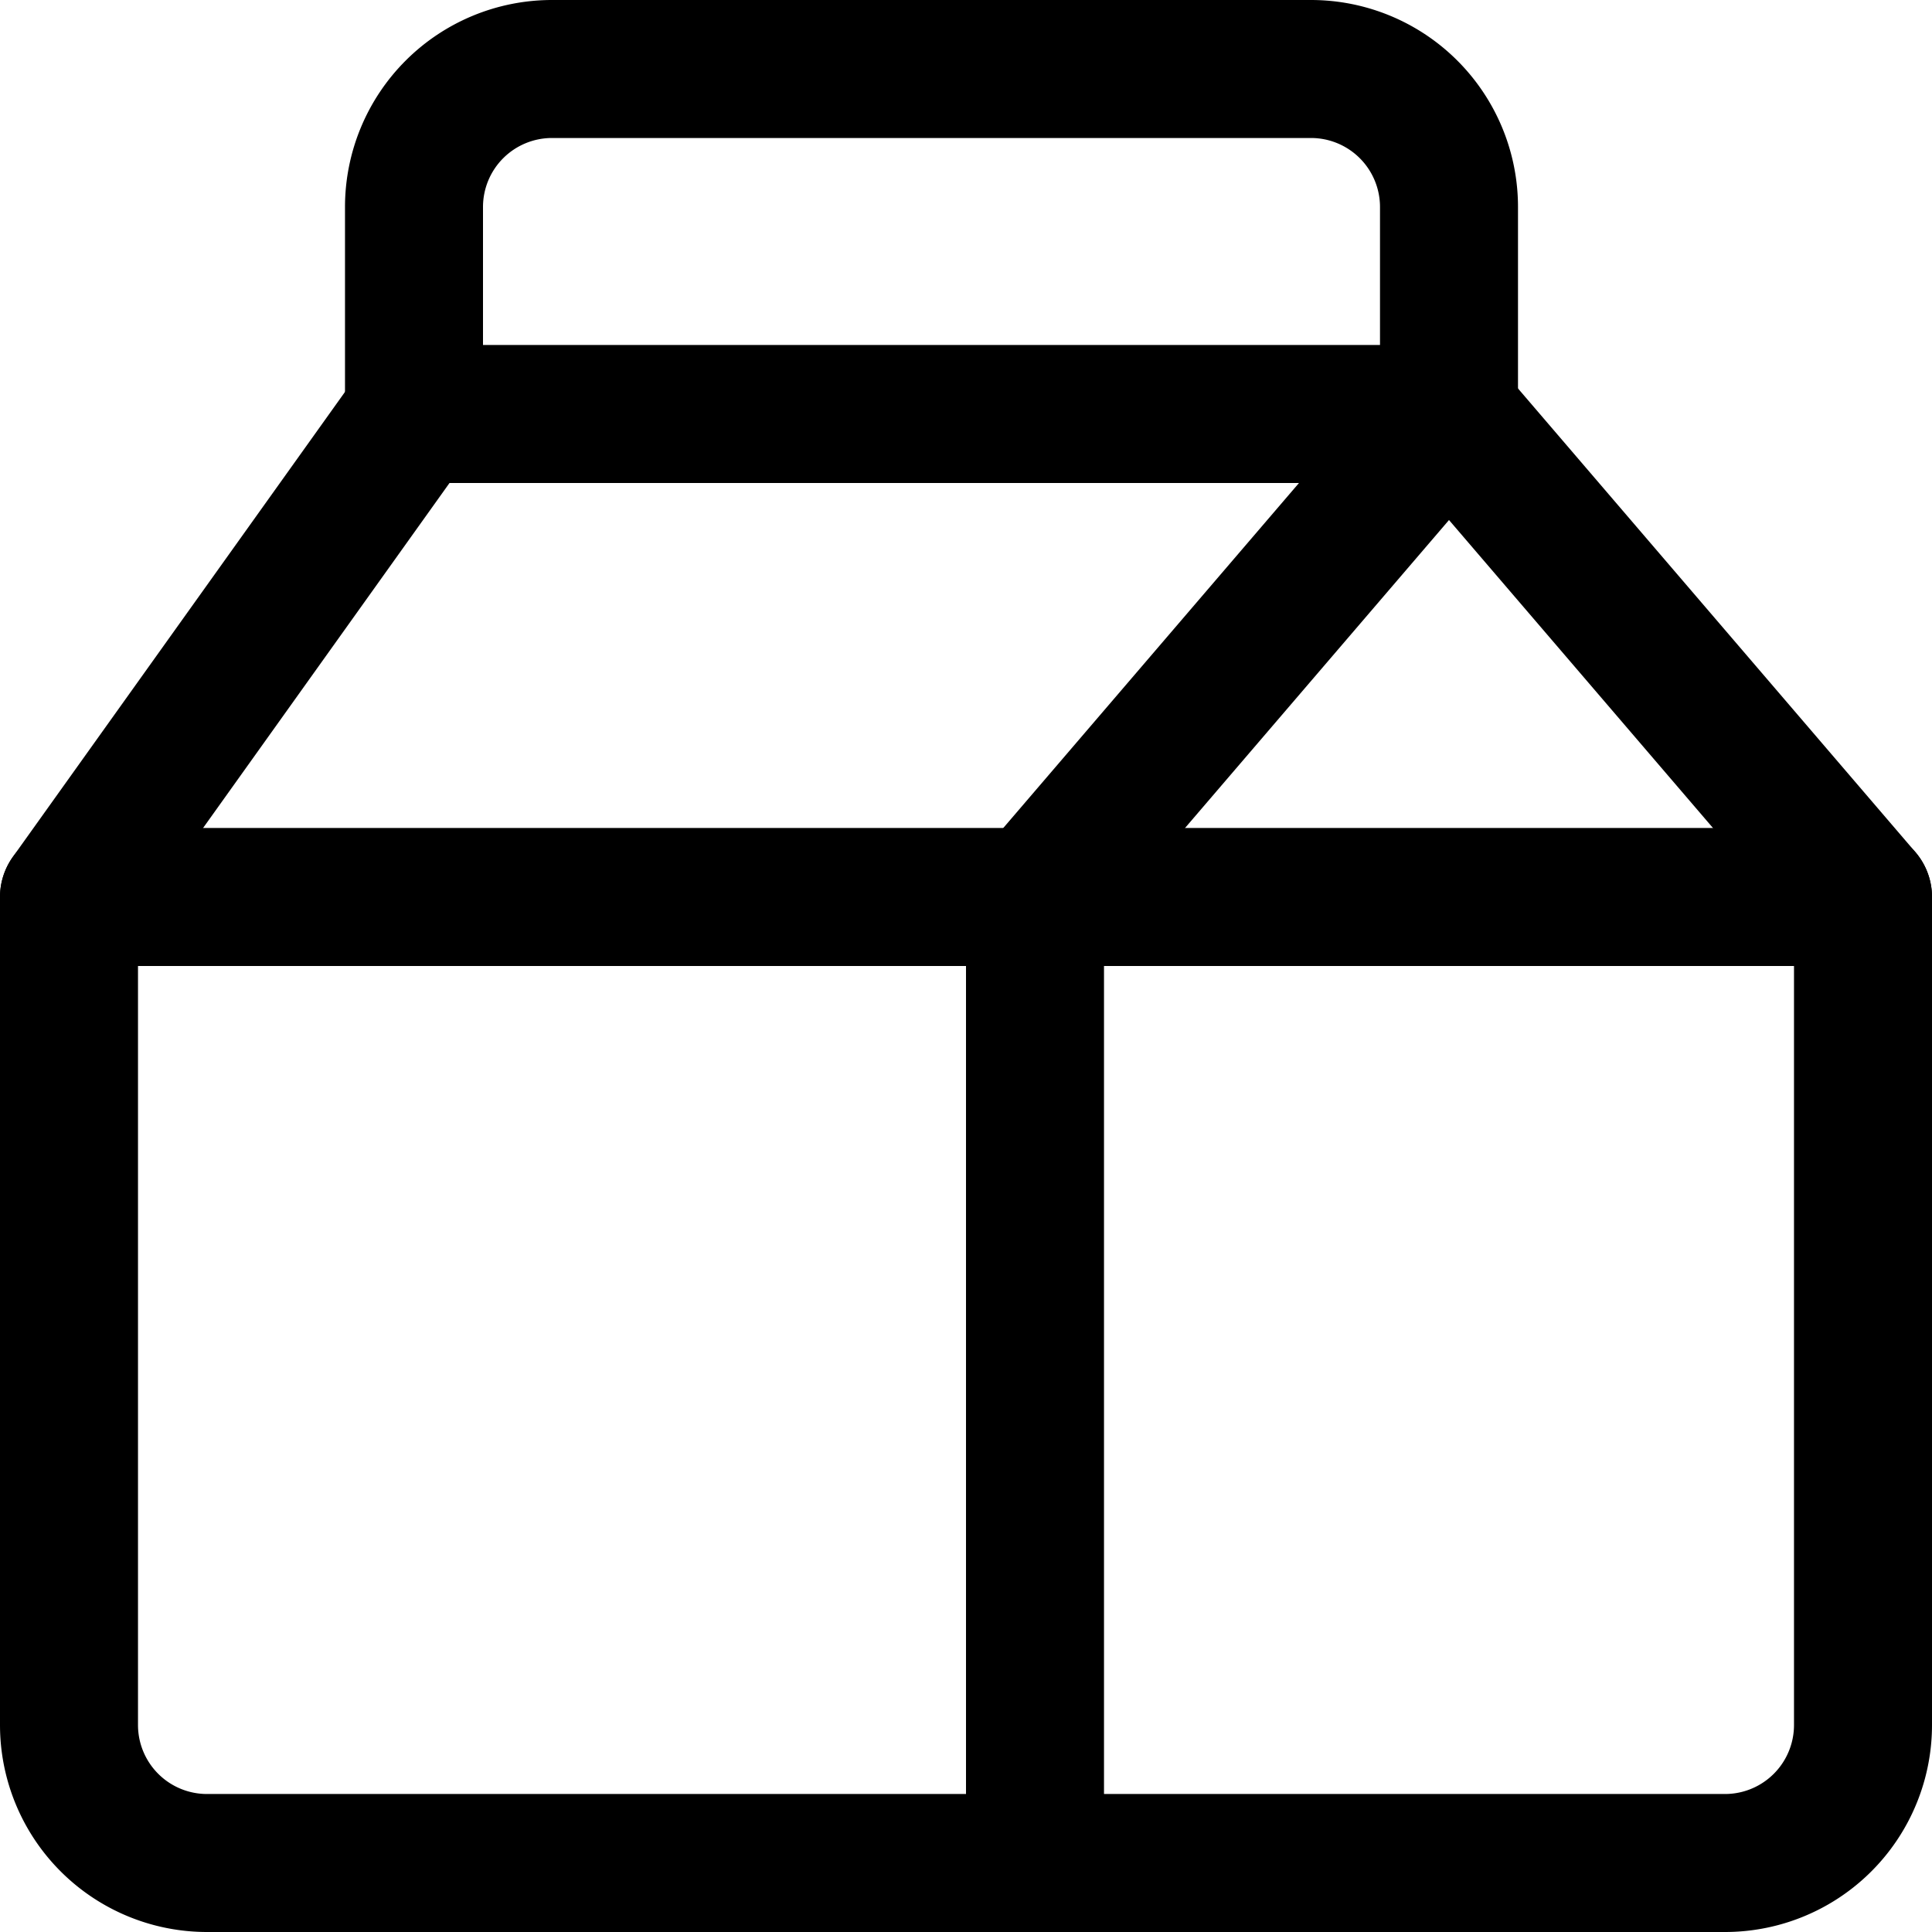
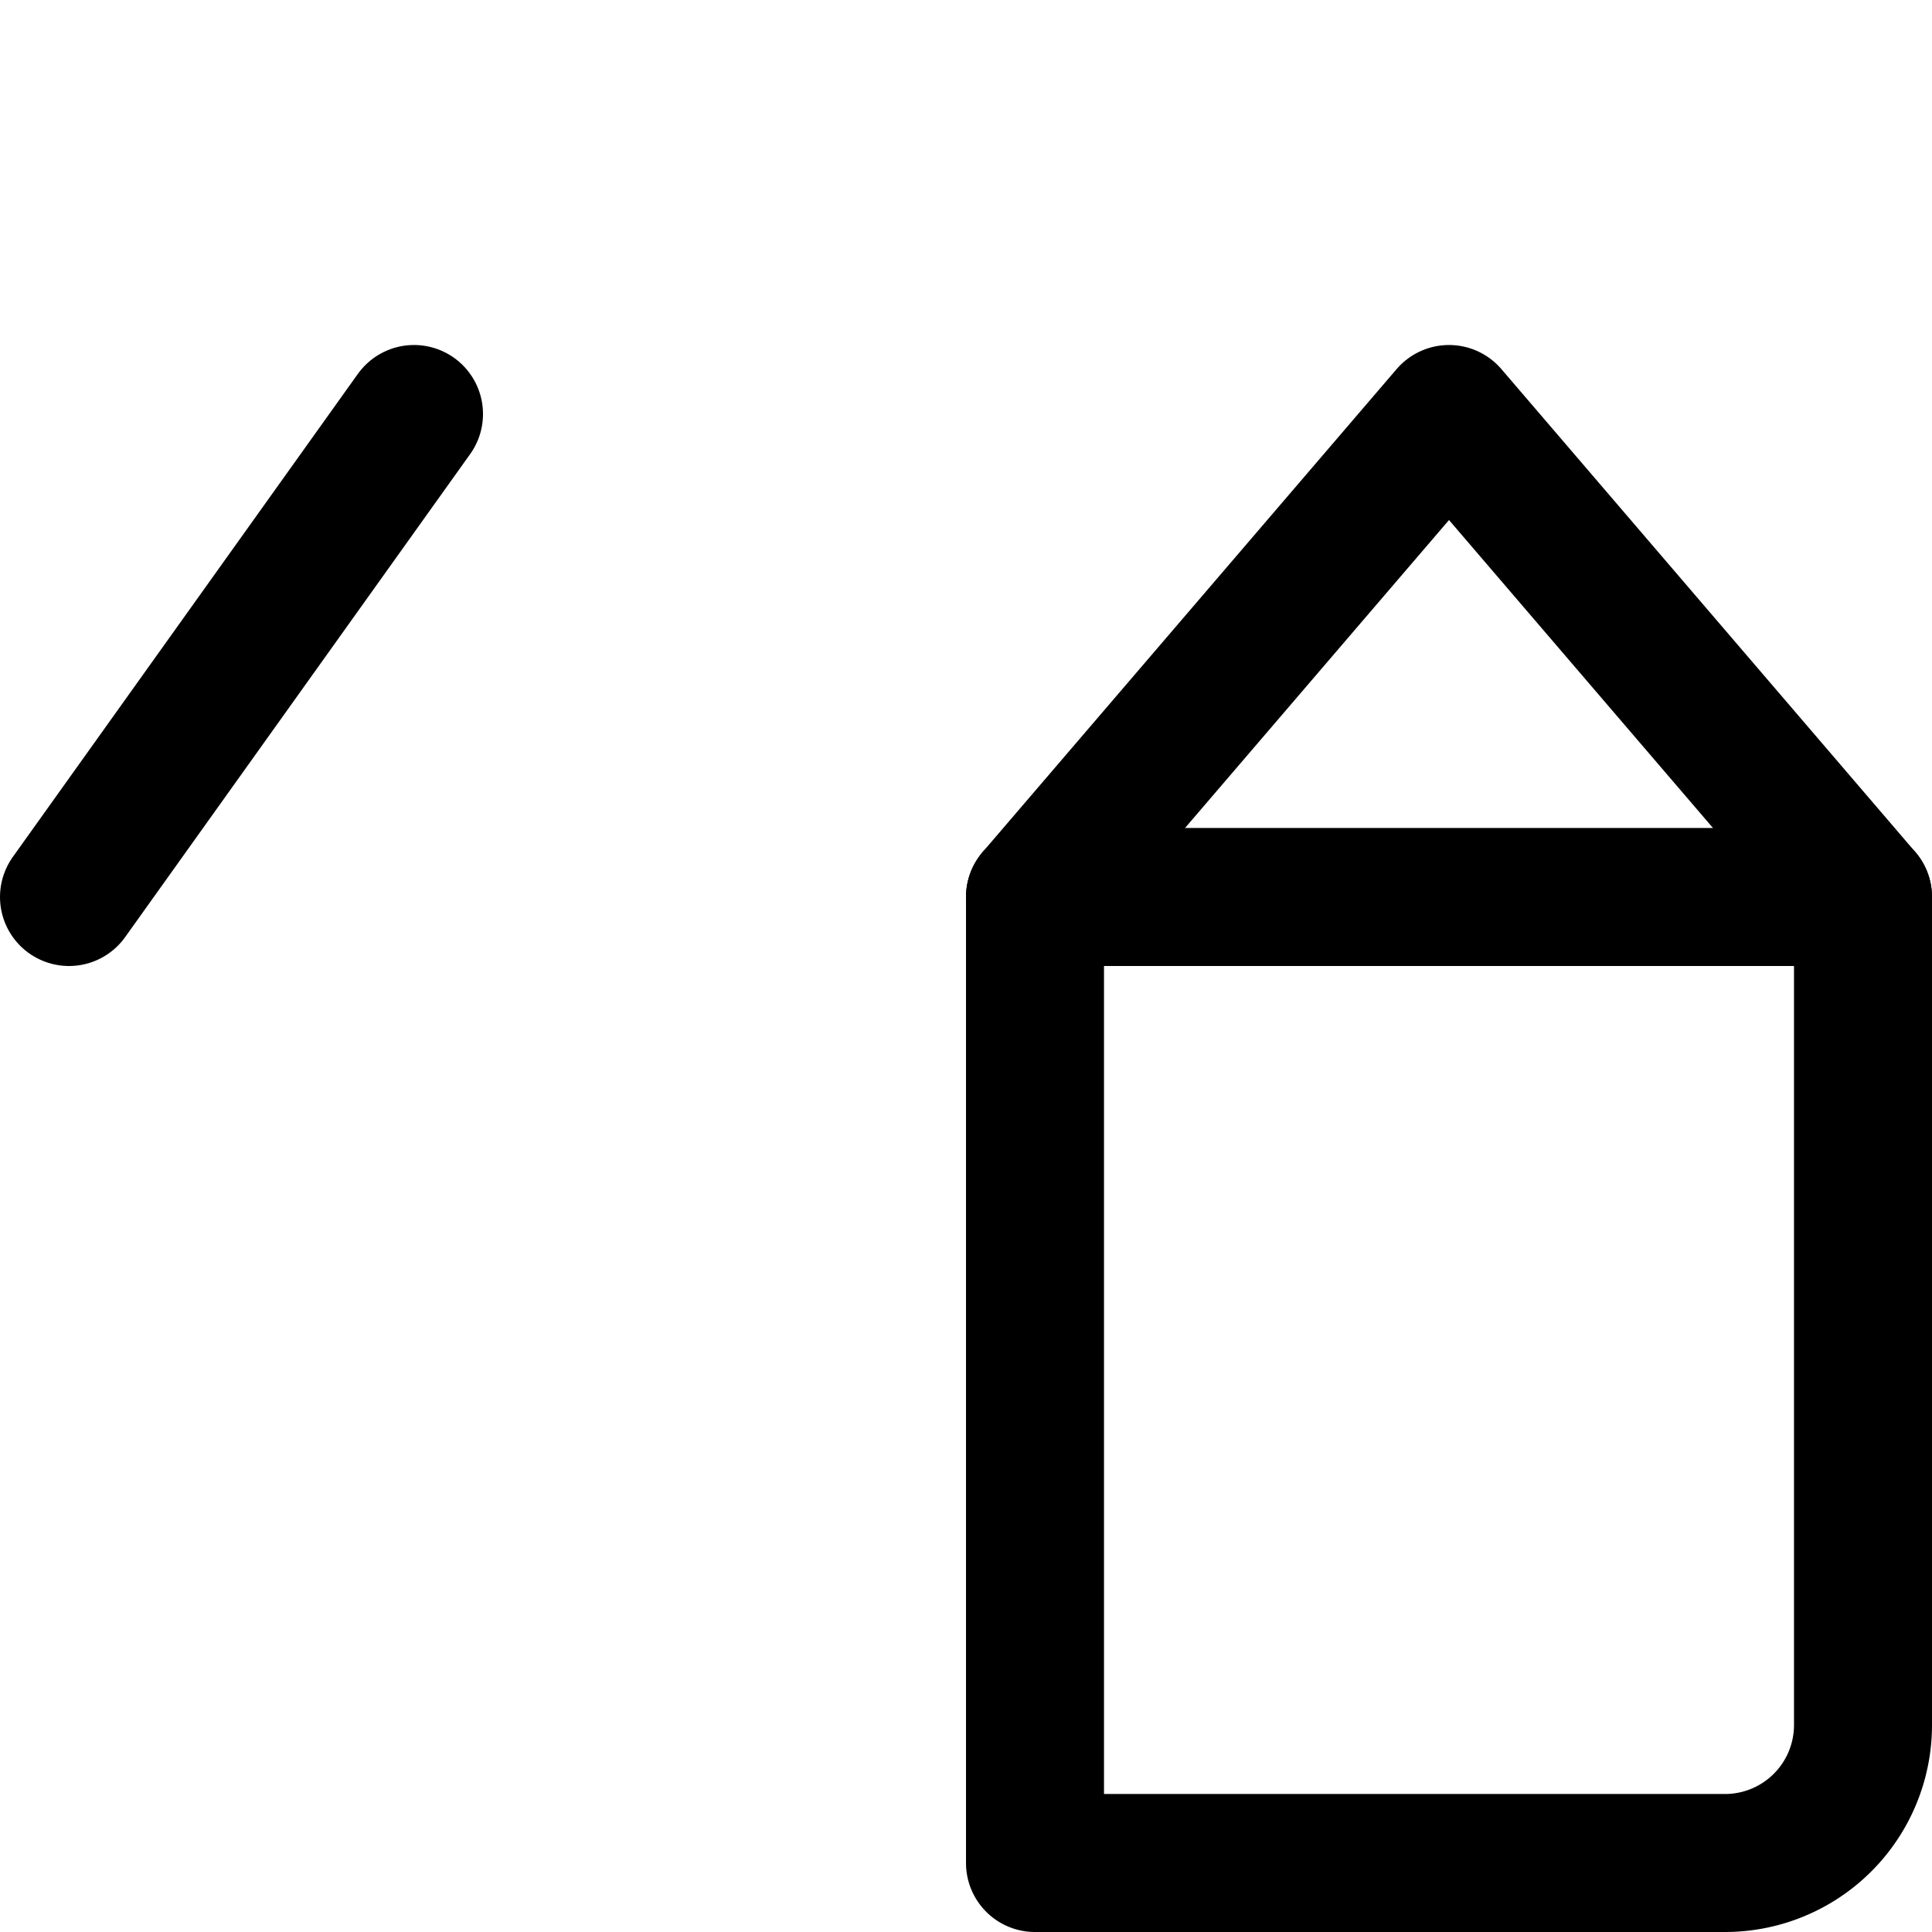
<svg xmlns="http://www.w3.org/2000/svg" viewBox="0 0 14 14">
  <g transform="matrix(1,0,0,1,0,0)">
    <g>
-       <path d="M7.5,6.5H.5v6a1,1,0,0,0,1,1h6" style="fill: none;stroke: #000000;stroke-linecap: round;stroke-linejoin: round" />
      <path d="M7.5,6.5h6a0,0,0,0,1,0,0v6a1,1,0,0,1-1,1h-5a0,0,0,0,1,0,0v-7A0,0,0,0,1,7.5,6.5Z" style="fill: none;stroke: #000000;stroke-linecap: round;stroke-linejoin: round" />
      <polyline points="7.5 6.5 10.5 3 13.5 6.5" style="fill: none;stroke: #000000;stroke-linecap: round;stroke-linejoin: round" />
      <line x1="0.5" y1="6.5" x2="3" y2="3" style="fill: none;stroke: #000000;stroke-linecap: round;stroke-linejoin: round" />
-       <path d="M4,.5H9.5a1,1,0,0,1,1,1V3a0,0,0,0,1,0,0H3A0,0,0,0,1,3,3V1.5A1,1,0,0,1,4,.5Z" style="fill: none;stroke: #000000;stroke-linecap: round;stroke-linejoin: round" />
    </g>
  </g>
</svg>